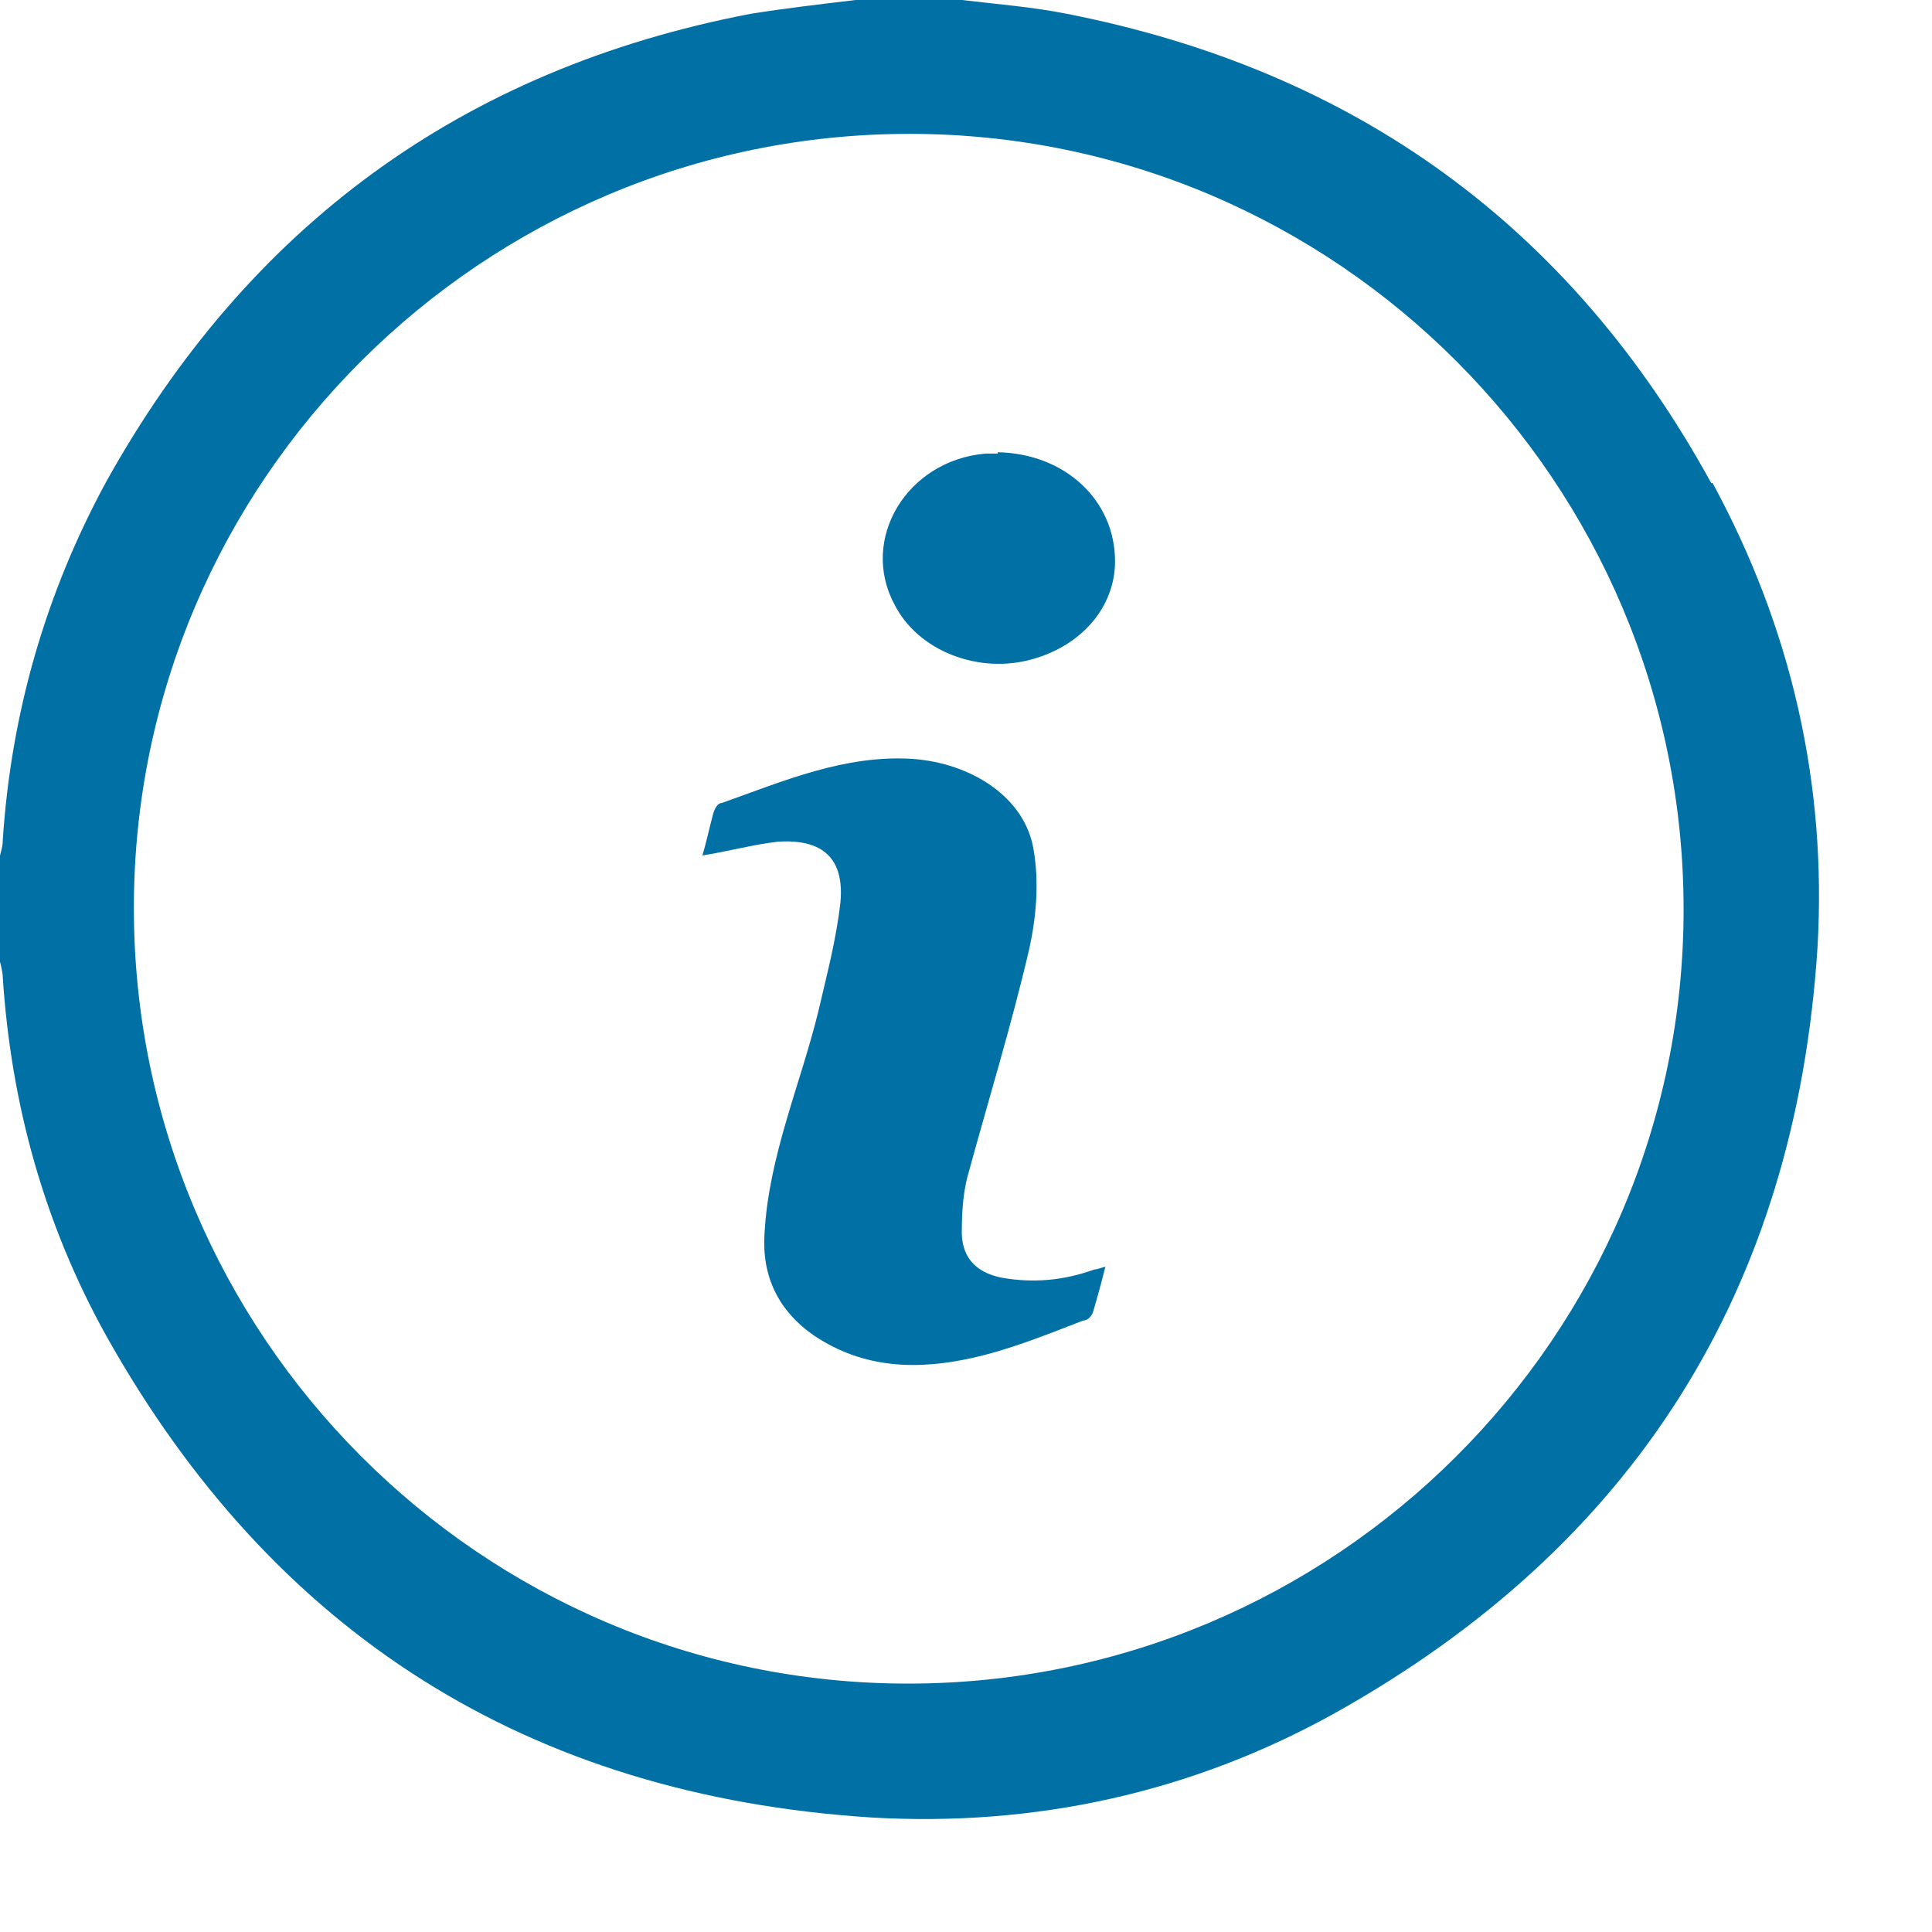
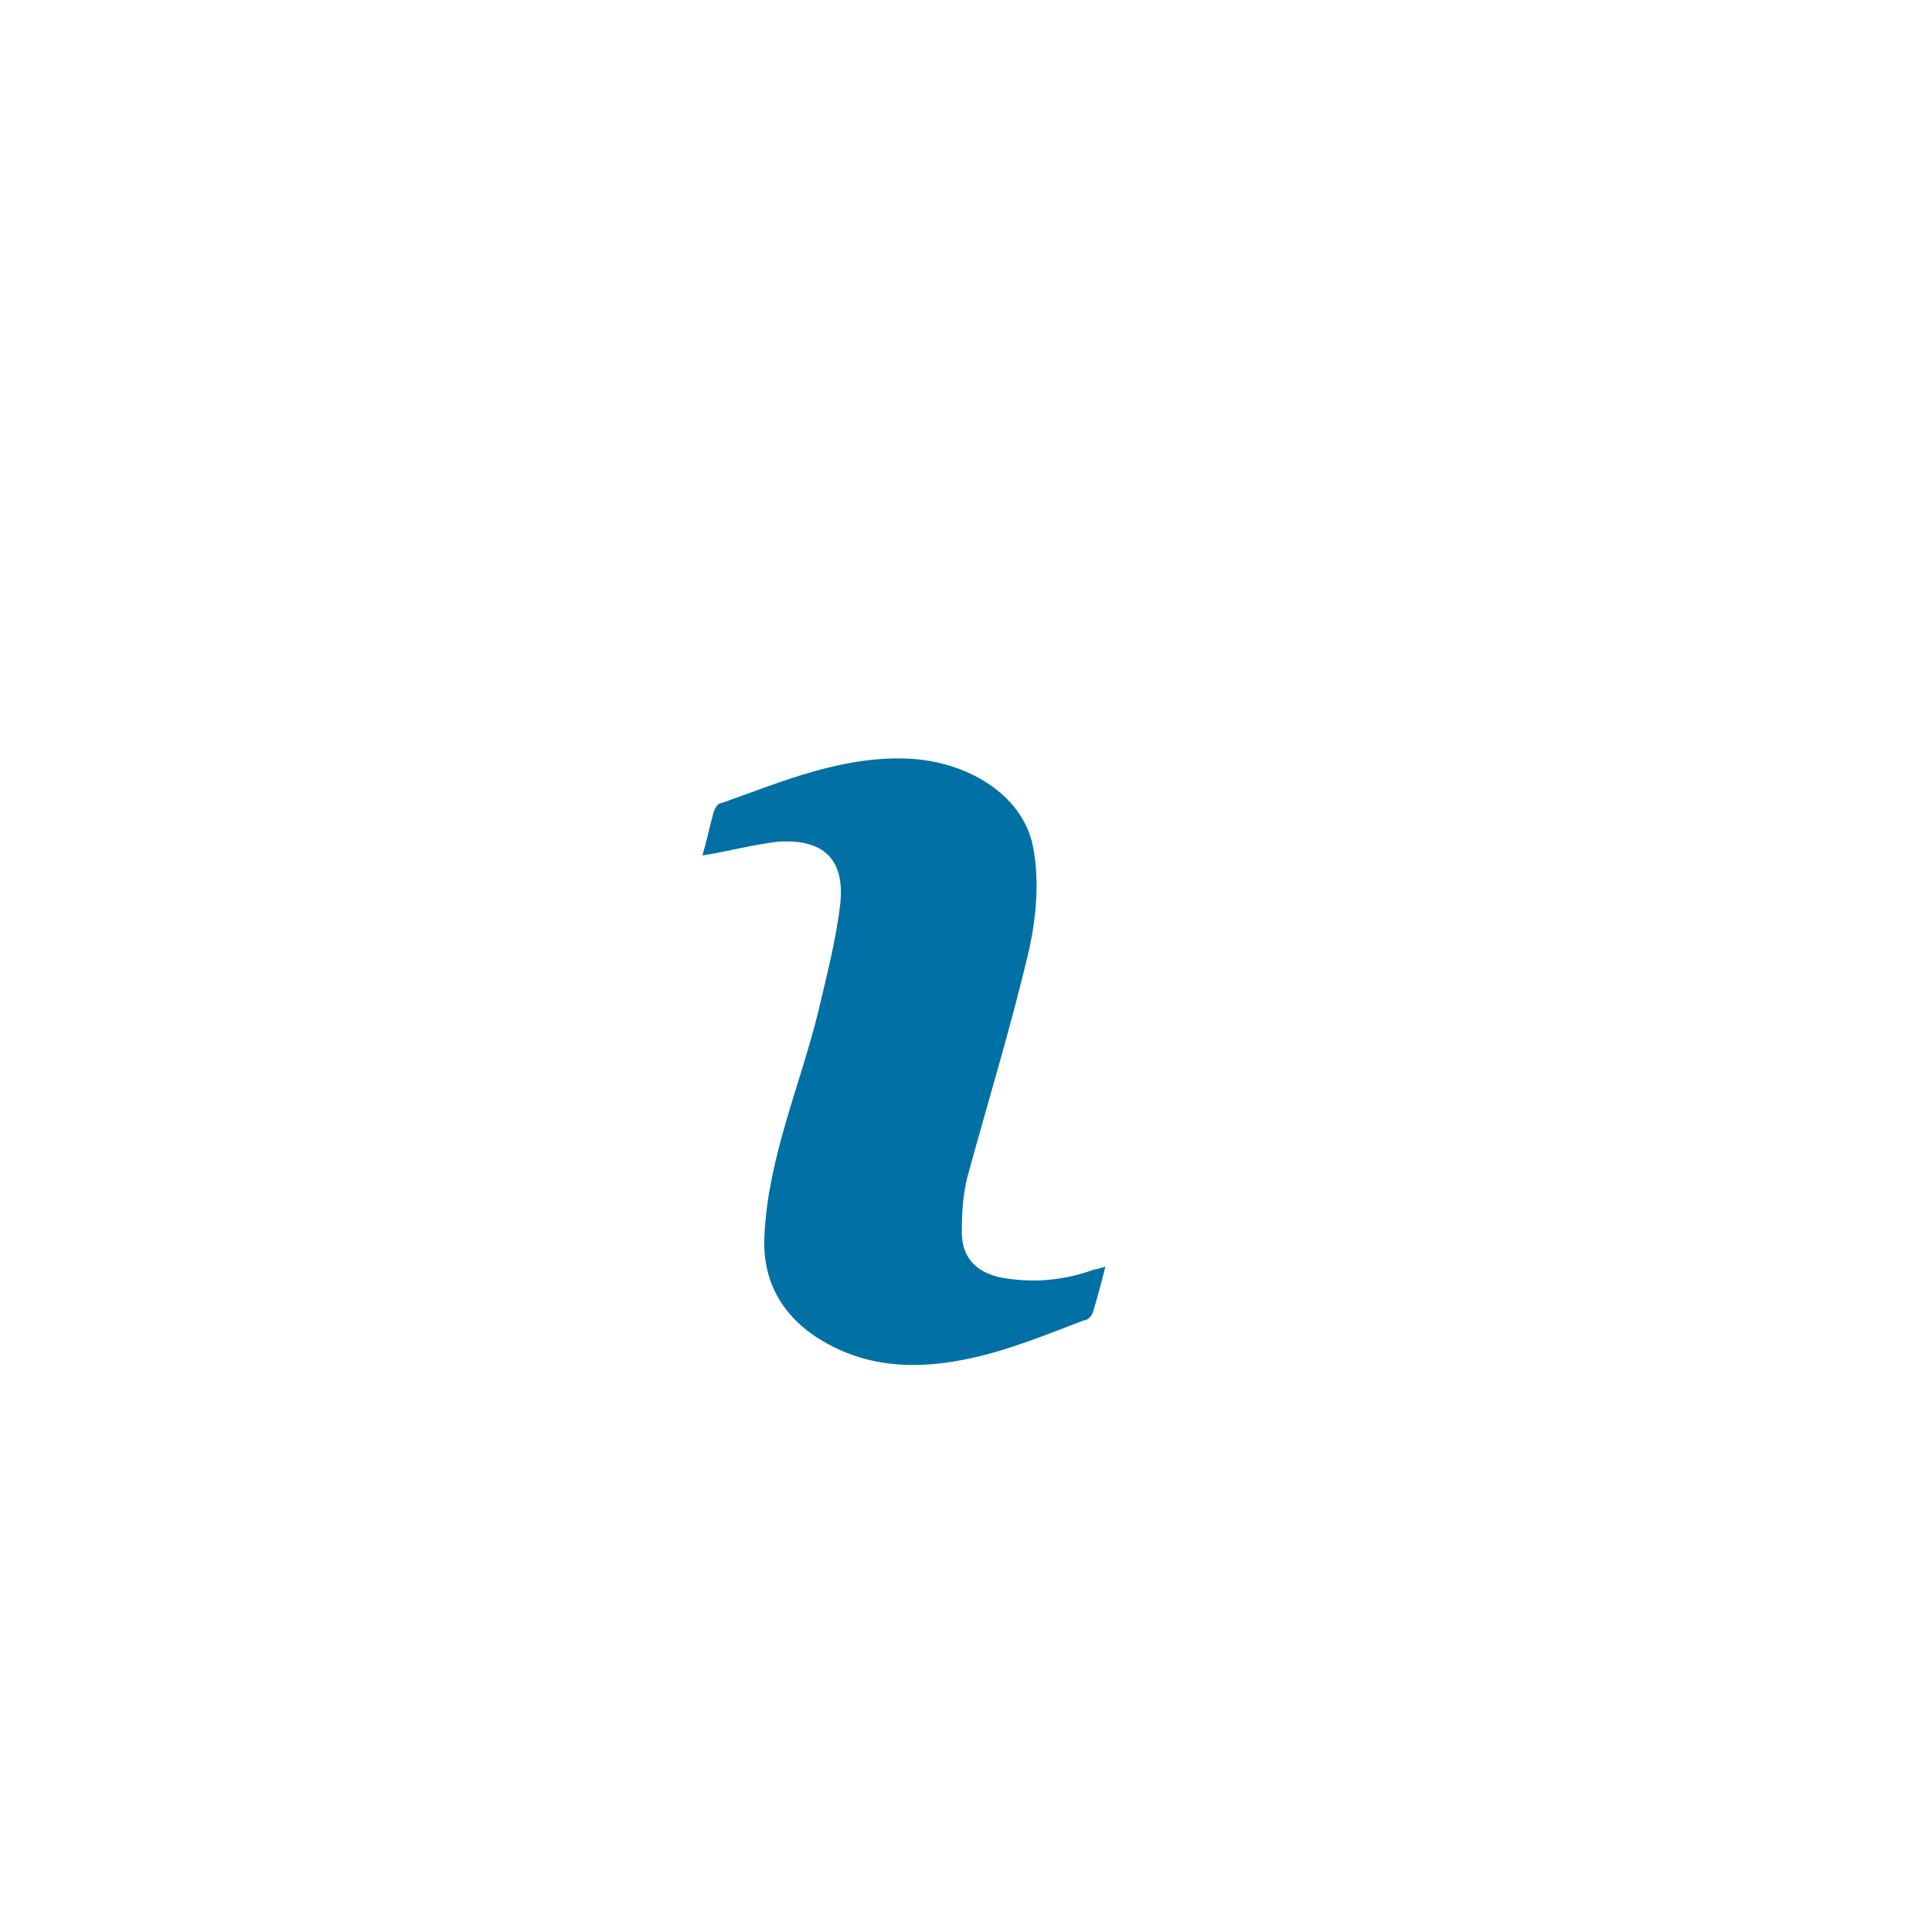
<svg xmlns="http://www.w3.org/2000/svg" width="14" height="14" viewBox="0 0 14 14" fill="none">
-   <path d="M12.4 3.5C11.38 1.64 9.82 0.51 7.73 0.1C7.48 0.05 7.22 0.03 6.97 0H6.2C5.95 0.03 5.69 0.06 5.44 0.1C3.35 0.5 1.8 1.64 0.77 3.49C0.33 4.3 0.08 5.17 0.02 6.09C0.02 6.13 0.01 6.16 0 6.2V6.97C0 6.97 0.02 7.04 0.02 7.08C0.08 8 0.32 8.87 0.77 9.68C1.98 11.84 3.83 13.01 6.31 13.17C7.5 13.24 8.64 12.99 9.68 12.41C11.84 11.2 13.01 9.35 13.17 6.87C13.24 5.68 12.98 4.55 12.41 3.5H12.4ZM6.58 12.2C3.48 12.2 0.97 9.67 0.97 6.58C0.97 3.48 3.5 0.97 6.59 0.97C9.69 0.97 12.2 3.5 12.2 6.59C12.2 9.69 9.67 12.2 6.58 12.2Z" fill="#0070A5" />
  <path d="M7.26 9.259C7.06 9.219 6.96 9.099 6.97 8.899C6.97 8.779 6.98 8.649 7.01 8.529C7.16 7.979 7.33 7.429 7.46 6.869C7.51 6.639 7.53 6.389 7.49 6.159C7.43 5.779 7.04 5.529 6.61 5.499C6.12 5.469 5.68 5.659 5.23 5.819C5.2 5.819 5.18 5.859 5.17 5.889C5.14 5.999 5.12 6.099 5.09 6.199C5.28 6.169 5.46 6.119 5.64 6.099C5.96 6.079 6.12 6.219 6.09 6.539C6.06 6.809 5.99 7.069 5.93 7.329C5.8 7.859 5.57 8.379 5.54 8.939C5.52 9.249 5.64 9.499 5.9 9.679C6.26 9.919 6.65 9.929 7.05 9.839C7.32 9.779 7.59 9.669 7.85 9.569C7.88 9.569 7.91 9.539 7.92 9.509C7.95 9.409 7.98 9.299 8.01 9.179C7.97 9.189 7.95 9.199 7.93 9.199C7.71 9.279 7.49 9.299 7.26 9.259V9.259Z" fill="#0070A5" />
-   <path d="M7.23 3.287C7.23 3.287 7.17 3.287 7.14 3.287C6.57 3.337 6.23 3.907 6.48 4.377C6.65 4.717 7.09 4.887 7.48 4.777C7.84 4.677 8.08 4.397 8.08 4.067C8.08 3.627 7.72 3.287 7.23 3.277V3.287Z" fill="#0070A5" />
</svg>